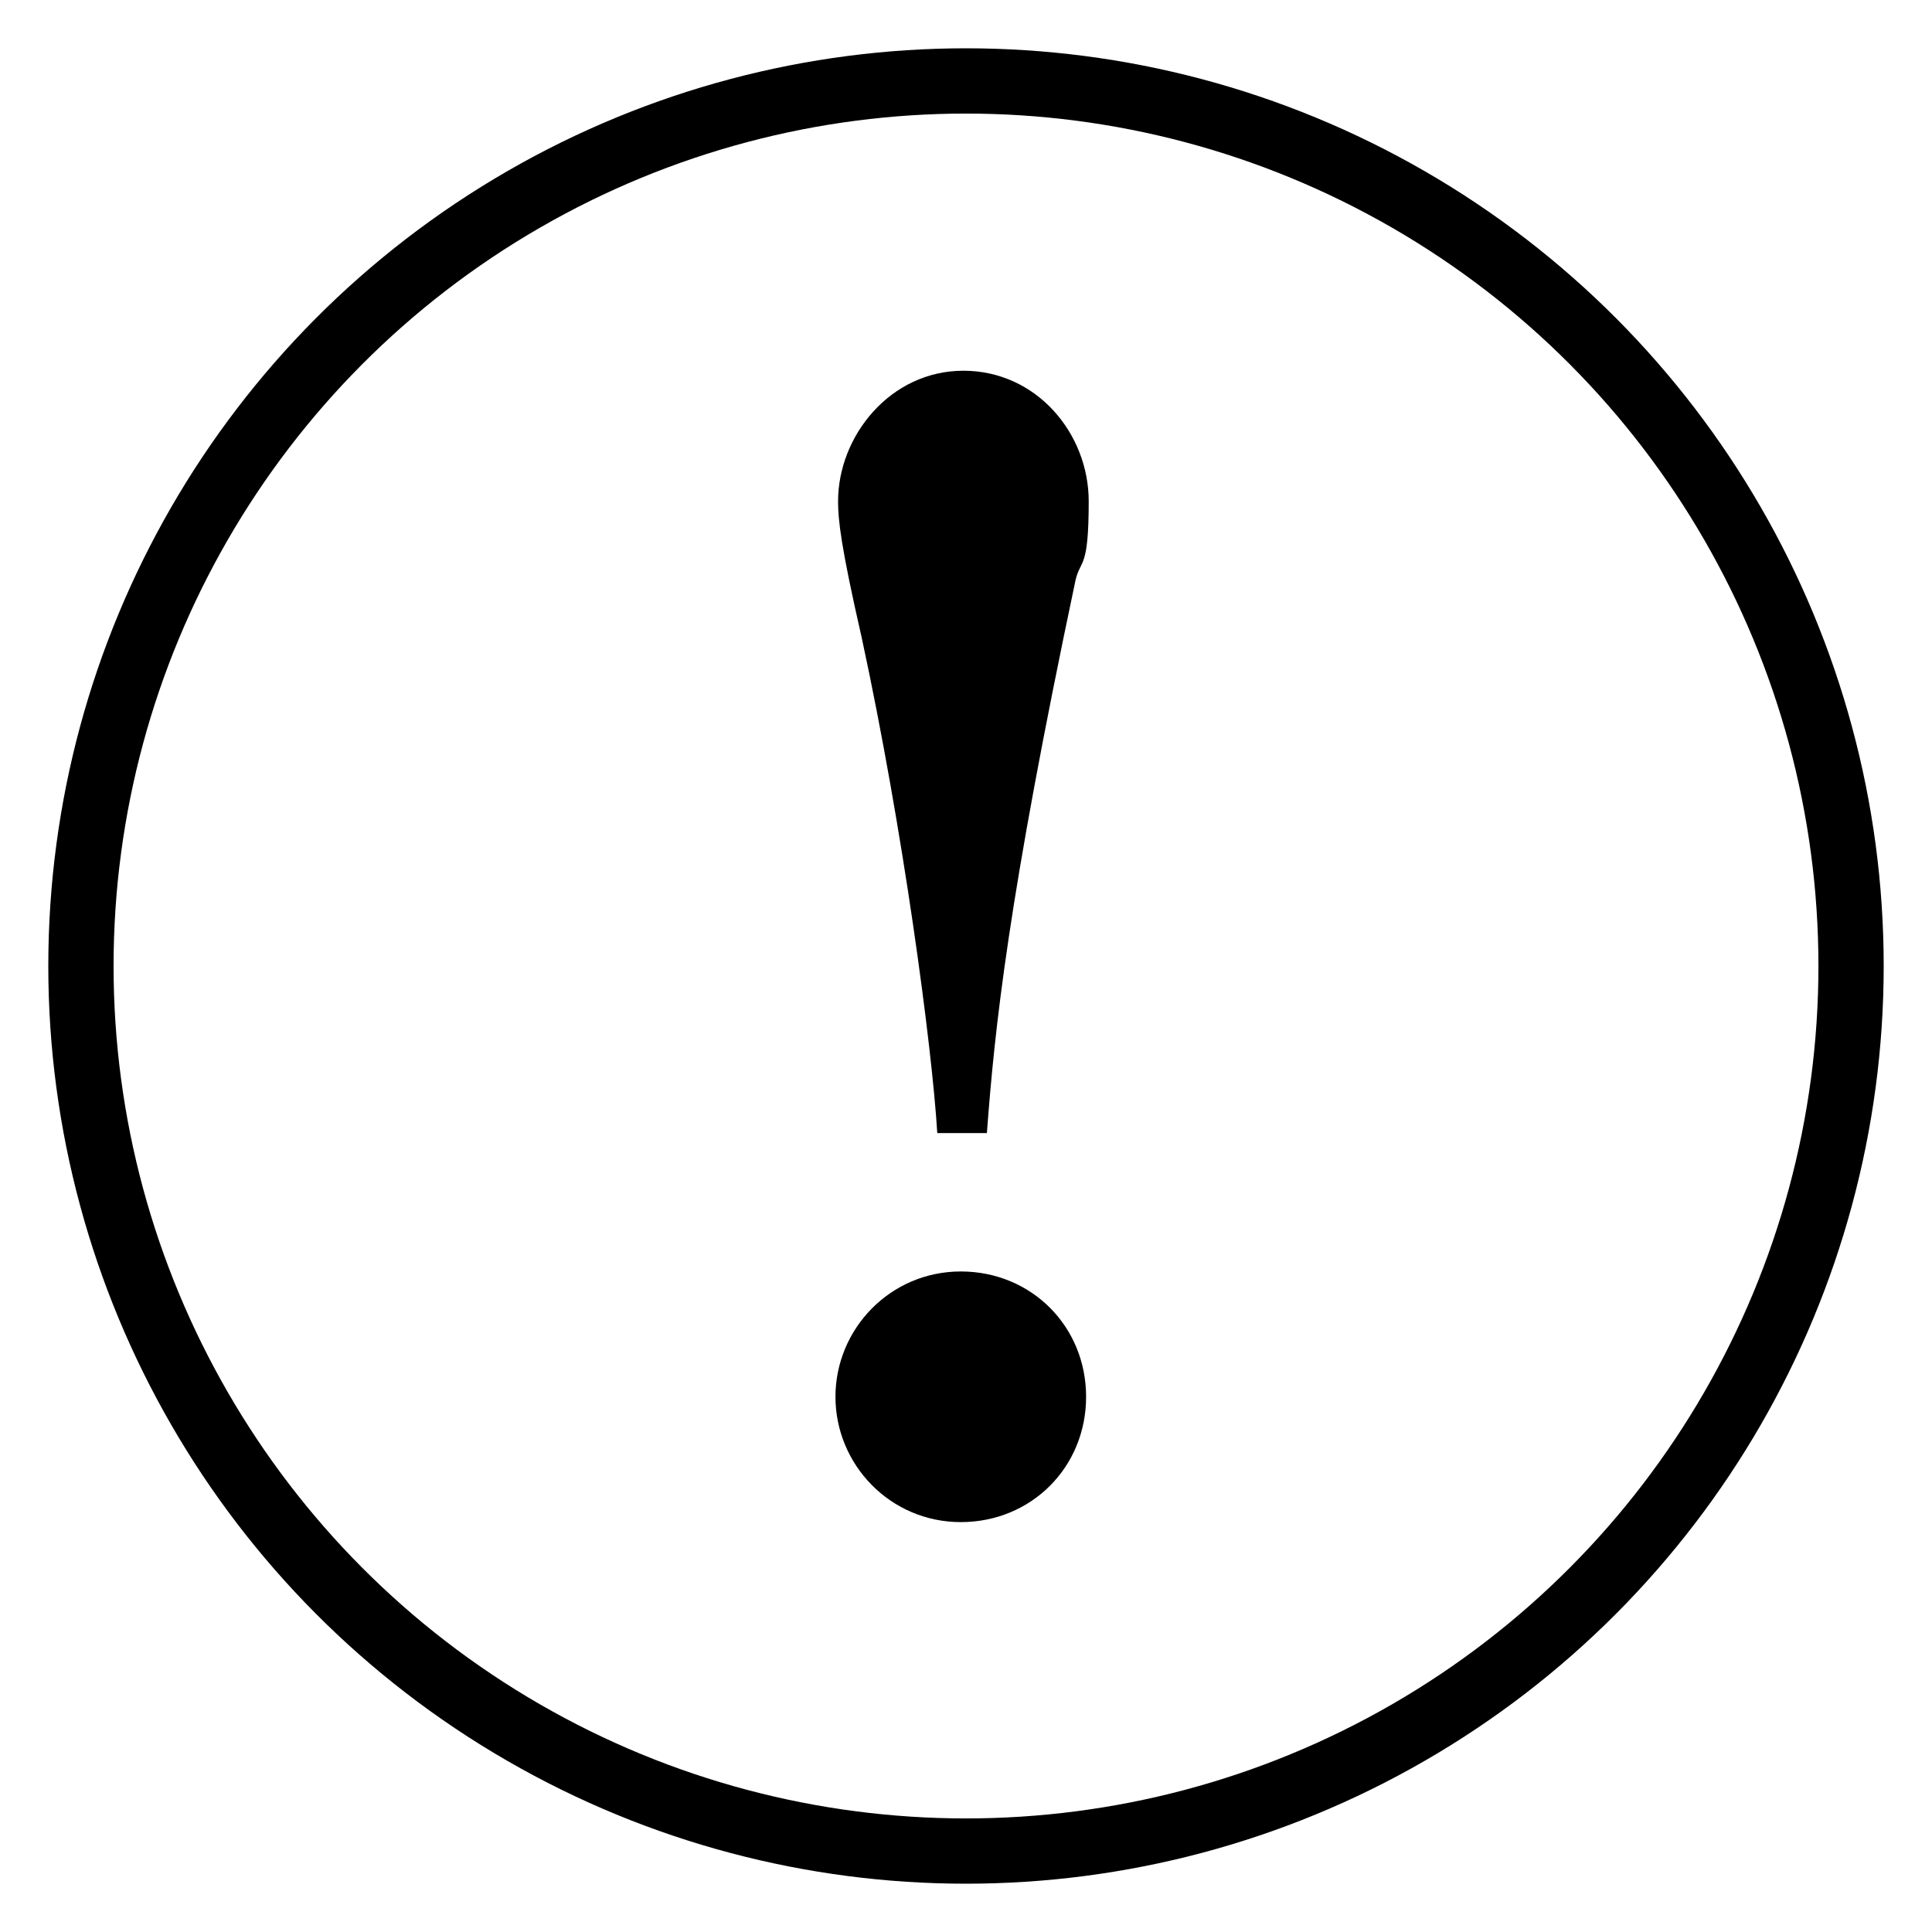
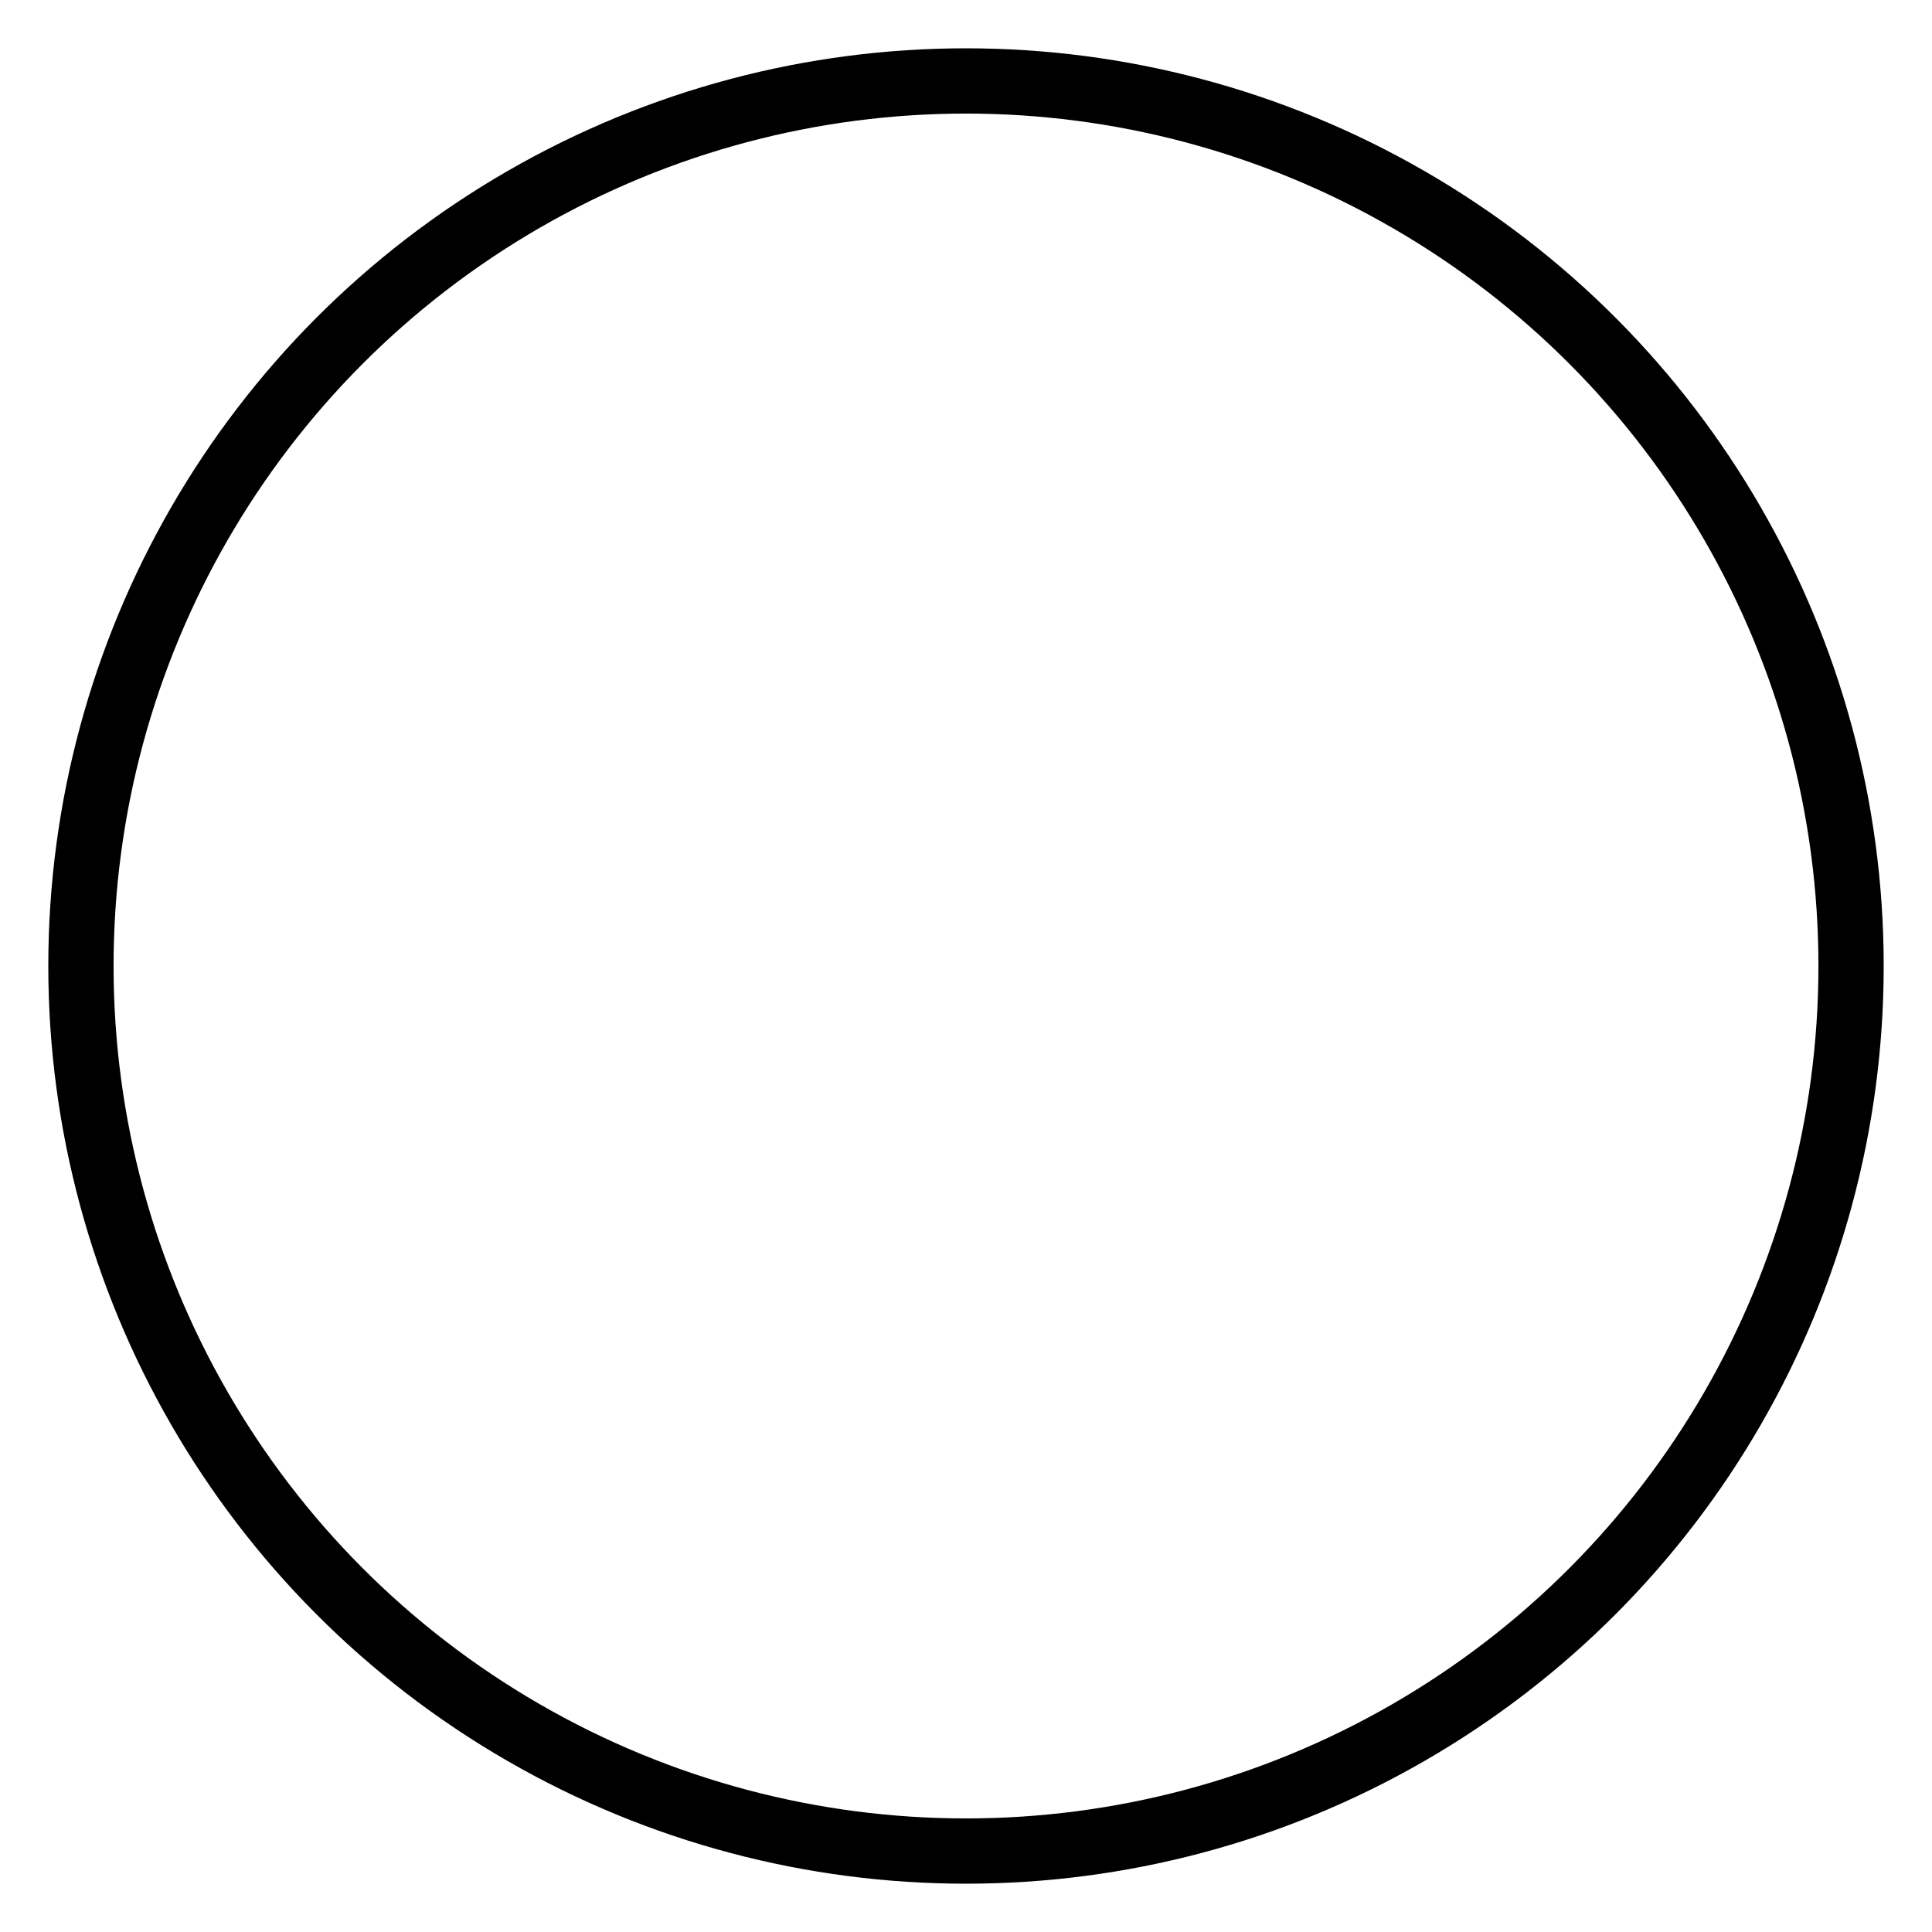
<svg xmlns="http://www.w3.org/2000/svg" id="_ワク" data-name="ワク" version="1.1" viewBox="0 0 74 74">
  <defs>
    <style>
      .st0 {
        fill: none;
        stroke: #000;
        stroke-linecap: round;
        stroke-linejoin: round;
        stroke-width: 2.5px;
      }
    </style>
  </defs>
-   <path d="M35.9,43.4c-.2-3.3-1.3-11.6-2.9-19-.8-3.5-.9-4.5-.9-5.2,0-2.5,2-5,4.8-5s4.8,2.4,4.8,5-.3,2.2-.5,3c-2.6,12.3-3.1,17.2-3.4,21.2h-1.9ZM32,53.5c0-2.6,2.1-4.8,4.8-4.8s4.8,2.1,4.8,4.8-2.1,4.8-4.8,4.8-4.8-2.2-4.8-4.8Z" />
  <circle class="st0" cx="37" cy="37" r="33.9" />
</svg>